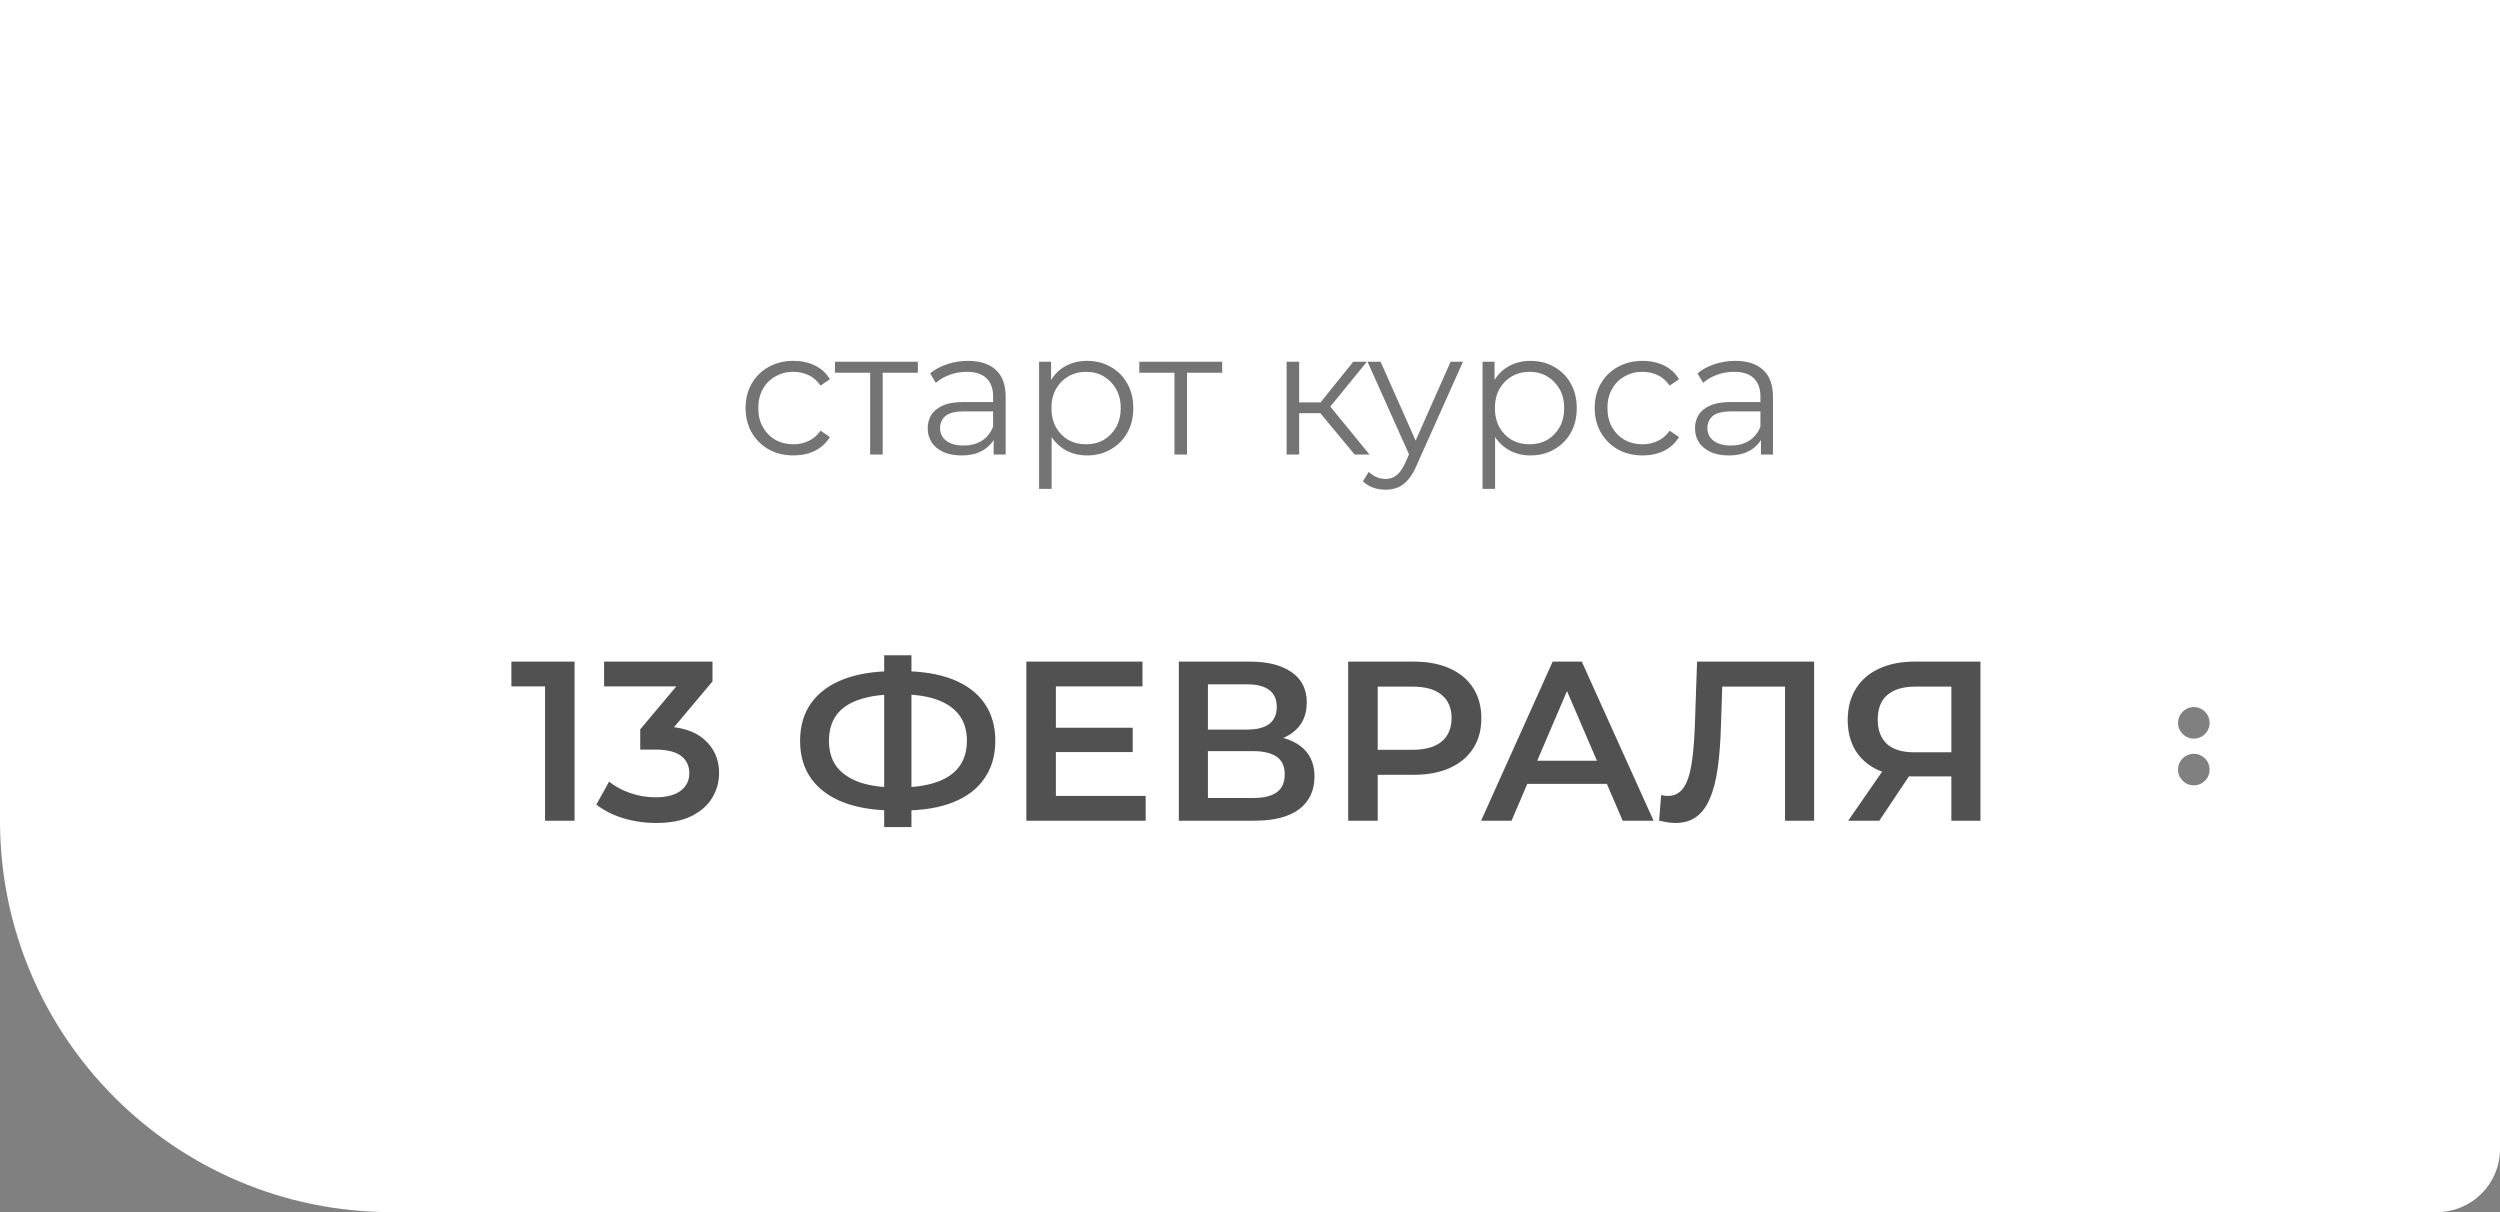
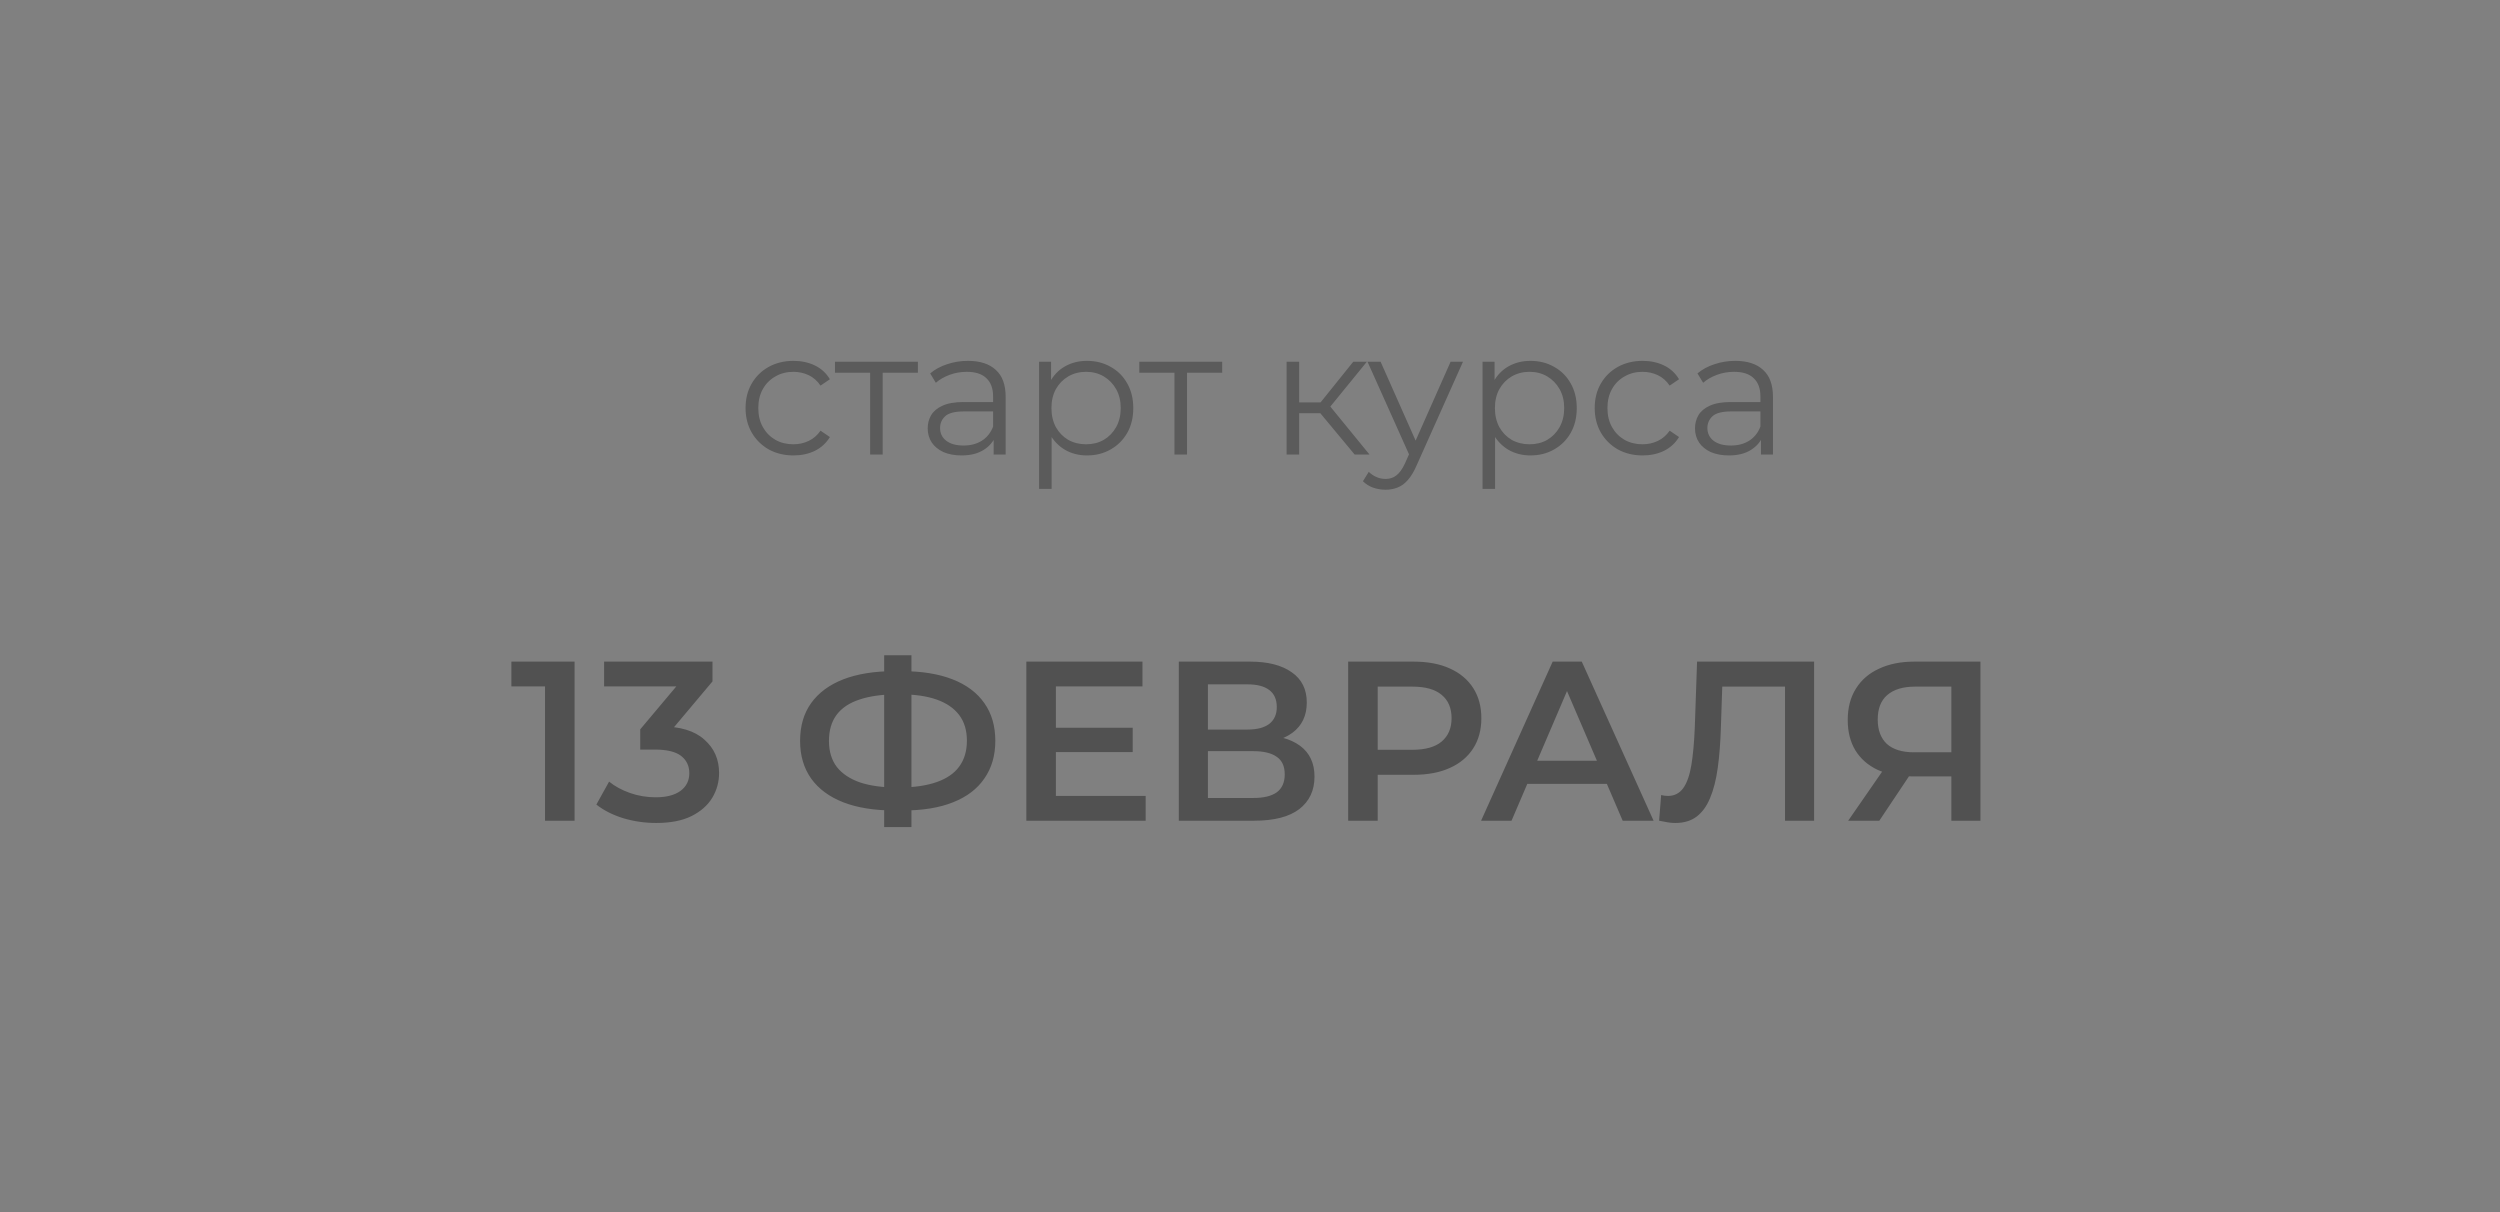
<svg xmlns="http://www.w3.org/2000/svg" width="198" height="96" viewBox="0 0 198 96" fill="none">
  <rect x="0" y="0" width="198" height="96" fill="#808080" stroke="none" />
-   <path fill-rule="evenodd" clip-rule="evenodd" d="M10 -41C4.477 -41 0 -36.523 0 -31V65C0 82.121 13.879 96 31 96H193C195.761 96 198 93.761 198 91V-31C198 -36.523 193.523 -41 188 -41H10ZM175 57.25C175 57.94 174.44 58.5 173.75 58.5C173.06 58.5 172.5 57.94 172.5 57.25C172.5 56.56 173.06 56 173.75 56C174.44 56 175 56.56 175 57.25ZM175 60.95C175 61.64 174.44 62.2 173.75 62.2C173.06 62.2 172.5 61.64 172.5 60.95C172.5 60.26 173.06 59.7 173.75 59.7C174.44 59.7 175 60.26 175 60.95Z" fill="white" />
  <path d="M43.166 65V53.3L44.192 54.362H40.502V52.4H45.506V65H43.166ZM51.966 65.18C51.078 65.18 50.208 65.054 49.356 64.802C48.516 64.538 47.808 64.178 47.232 63.722L48.24 61.904C48.696 62.276 49.248 62.576 49.896 62.804C50.544 63.032 51.222 63.146 51.93 63.146C52.77 63.146 53.424 62.978 53.892 62.642C54.36 62.294 54.594 61.826 54.594 61.238C54.594 60.662 54.378 60.206 53.946 59.87C53.514 59.534 52.818 59.366 51.858 59.366H50.706V57.764L54.306 53.48L54.612 54.362H47.844V52.4H56.43V53.966L52.83 58.25L51.606 57.53H52.308C53.856 57.53 55.014 57.878 55.782 58.574C56.562 59.258 56.952 60.14 56.952 61.22C56.952 61.928 56.772 62.582 56.412 63.182C56.052 63.782 55.5 64.268 54.756 64.64C54.024 65 53.094 65.18 51.966 65.18ZM70.837 64.19C69.253 64.19 67.903 63.974 66.787 63.542C65.683 63.11 64.837 62.486 64.249 61.67C63.661 60.842 63.367 59.846 63.367 58.682C63.367 57.494 63.661 56.492 64.249 55.676C64.837 54.86 65.683 54.236 66.787 53.804C67.903 53.372 69.253 53.156 70.837 53.156C70.861 53.156 70.915 53.156 70.999 53.156C71.095 53.156 71.185 53.156 71.269 53.156C71.365 53.156 71.419 53.156 71.431 53.156C73.003 53.156 74.341 53.372 75.445 53.804C76.549 54.236 77.389 54.866 77.965 55.694C78.541 56.51 78.829 57.506 78.829 58.682C78.829 59.834 78.541 60.824 77.965 61.652C77.401 62.48 76.573 63.11 75.481 63.542C74.401 63.974 73.081 64.19 71.521 64.19C71.497 64.19 71.431 64.19 71.323 64.19C71.227 64.19 71.125 64.19 71.017 64.19C70.921 64.19 70.861 64.19 70.837 64.19ZM71.071 62.372C71.095 62.372 71.131 62.372 71.179 62.372C71.227 62.372 71.257 62.372 71.269 62.372C72.433 62.36 73.405 62.216 74.185 61.94C74.977 61.664 75.571 61.256 75.967 60.716C76.375 60.164 76.579 59.48 76.579 58.664C76.579 57.848 76.375 57.17 75.967 56.63C75.559 56.09 74.965 55.682 74.185 55.406C73.405 55.13 72.445 54.992 71.305 54.992C71.293 54.992 71.257 54.992 71.197 54.992C71.137 54.992 71.095 54.992 71.071 54.992C69.883 54.992 68.881 55.13 68.065 55.406C67.261 55.67 66.655 56.078 66.247 56.63C65.851 57.17 65.653 57.854 65.653 58.682C65.653 59.51 65.863 60.2 66.283 60.752C66.715 61.292 67.333 61.7 68.137 61.976C68.941 62.24 69.919 62.372 71.071 62.372ZM70.027 65.504V51.896H72.187V65.504H70.027ZM83.447 57.638H89.71V59.564H83.447V57.638ZM83.626 63.038H90.737V65H81.287V52.4H90.484V54.362H83.626V63.038ZM93.363 65V52.4H98.997C100.413 52.4 101.517 52.682 102.309 53.246C103.101 53.798 103.497 54.596 103.497 55.64C103.497 56.672 103.119 57.47 102.363 58.034C101.607 58.586 100.611 58.862 99.375 58.862L99.699 58.214C101.103 58.214 102.189 58.496 102.957 59.06C103.725 59.624 104.109 60.44 104.109 61.508C104.109 62.6 103.707 63.458 102.903 64.082C102.099 64.694 100.911 65 99.339 65H93.363ZM95.667 63.2H99.267C100.083 63.2 100.701 63.05 101.121 62.75C101.541 62.438 101.751 61.964 101.751 61.328C101.751 60.692 101.541 60.23 101.121 59.942C100.701 59.642 100.083 59.492 99.267 59.492H95.667V63.2ZM95.667 57.782H98.799C99.555 57.782 100.131 57.632 100.527 57.332C100.923 57.02 101.121 56.576 101.121 56C101.121 55.4 100.923 54.95 100.527 54.65C100.131 54.35 99.555 54.2 98.799 54.2H95.667V57.782ZM106.775 65V52.4H111.959C113.075 52.4 114.029 52.58 114.821 52.94C115.625 53.3 116.243 53.816 116.675 54.488C117.107 55.16 117.323 55.958 117.323 56.882C117.323 57.806 117.107 58.604 116.675 59.276C116.243 59.948 115.625 60.464 114.821 60.824C114.029 61.184 113.075 61.364 111.959 61.364H108.071L109.115 60.266V65H106.775ZM109.115 60.518L108.071 59.384H111.851C112.883 59.384 113.657 59.168 114.173 58.736C114.701 58.292 114.965 57.674 114.965 56.882C114.965 56.078 114.701 55.46 114.173 55.028C113.657 54.596 112.883 54.38 111.851 54.38H108.071L109.115 53.228V60.518ZM117.302 65L122.972 52.4H125.276L130.964 65H128.516L123.638 53.642H124.574L119.714 65H117.302ZM119.912 62.084L120.542 60.248H127.346L127.976 62.084H119.912ZM132.679 65.18C132.475 65.18 132.271 65.162 132.067 65.126C131.863 65.09 131.641 65.048 131.401 65L131.563 62.966C131.731 63.014 131.911 63.038 132.103 63.038C132.607 63.038 133.009 62.834 133.309 62.426C133.609 62.006 133.825 61.394 133.957 60.59C134.089 59.786 134.179 58.796 134.227 57.62L134.407 52.4H143.677V65H141.373V53.804L141.913 54.38H135.919L136.423 53.786L136.297 57.53C136.261 58.778 136.177 59.876 136.045 60.824C135.913 61.772 135.709 62.57 135.433 63.218C135.169 63.854 134.815 64.34 134.371 64.676C133.927 65.012 133.363 65.18 132.679 65.18ZM154.548 65V60.968L155.124 61.49H151.434C150.378 61.49 149.466 61.316 148.698 60.968C147.942 60.608 147.36 60.098 146.952 59.438C146.544 58.766 146.34 57.962 146.34 57.026C146.34 56.054 146.556 55.226 146.988 54.542C147.42 53.846 148.032 53.318 148.824 52.958C149.616 52.586 150.546 52.4 151.614 52.4H156.852V65H154.548ZM146.376 65L149.49 60.5H151.848L148.842 65H146.376ZM154.548 60.212V53.732L155.124 54.38H151.686C150.726 54.38 149.988 54.602 149.472 55.046C148.968 55.478 148.716 56.126 148.716 56.99C148.716 57.818 148.956 58.46 149.436 58.916C149.928 59.36 150.648 59.582 151.596 59.582H155.124L154.548 60.212Z" fill="#515151" />
  <path d="M62.843 36.07C62.115 36.07 61.461 35.911 60.883 35.594C60.313 35.267 59.865 34.824 59.539 34.264C59.212 33.695 59.049 33.046 59.049 32.318C59.049 31.581 59.212 30.932 59.539 30.372C59.865 29.812 60.313 29.373 60.883 29.056C61.461 28.739 62.115 28.58 62.843 28.58C63.468 28.58 64.033 28.701 64.537 28.944C65.041 29.187 65.437 29.551 65.727 30.036L64.985 30.54C64.733 30.167 64.42 29.891 64.047 29.714C63.673 29.537 63.267 29.448 62.829 29.448C62.306 29.448 61.835 29.569 61.415 29.812C60.995 30.045 60.663 30.377 60.421 30.806C60.178 31.235 60.057 31.739 60.057 32.318C60.057 32.897 60.178 33.401 60.421 33.83C60.663 34.259 60.995 34.595 61.415 34.838C61.835 35.071 62.306 35.188 62.829 35.188C63.267 35.188 63.673 35.099 64.047 34.922C64.42 34.745 64.733 34.474 64.985 34.11L65.727 34.614C65.437 35.09 65.041 35.454 64.537 35.706C64.033 35.949 63.468 36.07 62.843 36.07ZM68.915 36V29.252L69.167 29.518H66.129V28.65H72.695V29.518H69.657L69.909 29.252V36H68.915ZM78.696 36V34.376L78.654 34.11V31.394C78.654 30.769 78.476 30.288 78.122 29.952C77.776 29.616 77.258 29.448 76.568 29.448C76.092 29.448 75.639 29.527 75.21 29.686C74.78 29.845 74.416 30.055 74.118 30.316L73.67 29.574C74.043 29.257 74.491 29.014 75.014 28.846C75.536 28.669 76.087 28.58 76.666 28.58C77.618 28.58 78.35 28.818 78.864 29.294C79.386 29.761 79.648 30.475 79.648 31.436V36H78.696ZM76.162 36.07C75.611 36.07 75.13 35.981 74.72 35.804C74.318 35.617 74.01 35.365 73.796 35.048C73.581 34.721 73.474 34.348 73.474 33.928C73.474 33.545 73.562 33.2 73.74 32.892C73.926 32.575 74.225 32.323 74.636 32.136C75.056 31.94 75.616 31.842 76.316 31.842H78.85V32.584H76.344C75.634 32.584 75.14 32.71 74.86 32.962C74.589 33.214 74.454 33.527 74.454 33.9C74.454 34.32 74.617 34.656 74.944 34.908C75.27 35.16 75.728 35.286 76.316 35.286C76.876 35.286 77.356 35.16 77.758 34.908C78.168 34.647 78.467 34.273 78.654 33.788L78.878 34.474C78.691 34.959 78.364 35.347 77.898 35.636C77.44 35.925 76.862 36.07 76.162 36.07ZM86.088 36.07C85.453 36.07 84.879 35.925 84.366 35.636C83.853 35.337 83.442 34.913 83.134 34.362C82.835 33.802 82.686 33.121 82.686 32.318C82.686 31.515 82.835 30.839 83.134 30.288C83.433 29.728 83.838 29.303 84.352 29.014C84.865 28.725 85.444 28.58 86.088 28.58C86.788 28.58 87.413 28.739 87.964 29.056C88.524 29.364 88.963 29.803 89.28 30.372C89.597 30.932 89.756 31.581 89.756 32.318C89.756 33.065 89.597 33.718 89.28 34.278C88.963 34.838 88.524 35.277 87.964 35.594C87.413 35.911 86.788 36.07 86.088 36.07ZM82.294 38.716V28.65H83.246V30.862L83.148 32.332L83.288 33.816V38.716H82.294ZM86.018 35.188C86.54 35.188 87.007 35.071 87.418 34.838C87.829 34.595 88.155 34.259 88.398 33.83C88.641 33.391 88.762 32.887 88.762 32.318C88.762 31.749 88.641 31.249 88.398 30.82C88.155 30.391 87.829 30.055 87.418 29.812C87.007 29.569 86.54 29.448 86.018 29.448C85.495 29.448 85.024 29.569 84.604 29.812C84.193 30.055 83.867 30.391 83.624 30.82C83.391 31.249 83.274 31.749 83.274 32.318C83.274 32.887 83.391 33.391 83.624 33.83C83.867 34.259 84.193 34.595 84.604 34.838C85.024 35.071 85.495 35.188 86.018 35.188ZM93.018 36V29.252L93.27 29.518H90.232V28.65H96.798V29.518H93.76L94.012 29.252V36H93.018ZM107.289 36L104.265 32.36L105.091 31.87L108.465 36H107.289ZM101.899 36V28.65H102.893V36H101.899ZM102.585 32.724V31.87H104.951V32.724H102.585ZM105.175 32.43L104.251 32.29L107.177 28.65H108.255L105.175 32.43ZM109.736 38.786C109.391 38.786 109.06 38.73 108.742 38.618C108.434 38.506 108.168 38.338 107.944 38.114L108.406 37.372C108.593 37.549 108.794 37.685 109.008 37.778C109.232 37.881 109.48 37.932 109.75 37.932C110.077 37.932 110.357 37.839 110.59 37.652C110.833 37.475 111.062 37.157 111.276 36.7L111.752 35.622L111.864 35.468L114.888 28.65H115.868L112.186 36.882C111.981 37.358 111.752 37.736 111.5 38.016C111.258 38.296 110.992 38.492 110.702 38.604C110.413 38.725 110.091 38.786 109.736 38.786ZM111.696 36.21L108.308 28.65H109.344L112.34 35.398L111.696 36.21ZM121.211 36.07C120.576 36.07 120.002 35.925 119.489 35.636C118.976 35.337 118.565 34.913 118.257 34.362C117.958 33.802 117.809 33.121 117.809 32.318C117.809 31.515 117.958 30.839 118.257 30.288C118.556 29.728 118.962 29.303 119.475 29.014C119.988 28.725 120.567 28.58 121.211 28.58C121.911 28.58 122.536 28.739 123.087 29.056C123.647 29.364 124.086 29.803 124.403 30.372C124.72 30.932 124.879 31.581 124.879 32.318C124.879 33.065 124.72 33.718 124.403 34.278C124.086 34.838 123.647 35.277 123.087 35.594C122.536 35.911 121.911 36.07 121.211 36.07ZM117.417 38.716V28.65H118.369V30.862L118.271 32.332L118.411 33.816V38.716H117.417ZM121.141 35.188C121.664 35.188 122.13 35.071 122.541 34.838C122.952 34.595 123.278 34.259 123.521 33.83C123.764 33.391 123.885 32.887 123.885 32.318C123.885 31.749 123.764 31.249 123.521 30.82C123.278 30.391 122.952 30.055 122.541 29.812C122.13 29.569 121.664 29.448 121.141 29.448C120.618 29.448 120.147 29.569 119.727 29.812C119.316 30.055 118.99 30.391 118.747 30.82C118.514 31.249 118.397 31.749 118.397 32.318C118.397 32.887 118.514 33.391 118.747 33.83C118.99 34.259 119.316 34.595 119.727 34.838C120.147 35.071 120.618 35.188 121.141 35.188ZM130.095 36.07C129.367 36.07 128.713 35.911 128.135 35.594C127.565 35.267 127.117 34.824 126.791 34.264C126.464 33.695 126.301 33.046 126.301 32.318C126.301 31.581 126.464 30.932 126.791 30.372C127.117 29.812 127.565 29.373 128.135 29.056C128.713 28.739 129.367 28.58 130.095 28.58C130.72 28.58 131.285 28.701 131.789 28.944C132.293 29.187 132.689 29.551 132.979 30.036L132.237 30.54C131.985 30.167 131.672 29.891 131.299 29.714C130.925 29.537 130.519 29.448 130.081 29.448C129.558 29.448 129.087 29.569 128.667 29.812C128.247 30.045 127.915 30.377 127.673 30.806C127.43 31.235 127.309 31.739 127.309 32.318C127.309 32.897 127.43 33.401 127.673 33.83C127.915 34.259 128.247 34.595 128.667 34.838C129.087 35.071 129.558 35.188 130.081 35.188C130.519 35.188 130.925 35.099 131.299 34.922C131.672 34.745 131.985 34.474 132.237 34.11L132.979 34.614C132.689 35.09 132.293 35.454 131.789 35.706C131.285 35.949 130.72 36.07 130.095 36.07ZM139.467 36V34.376L139.425 34.11V31.394C139.425 30.769 139.248 30.288 138.893 29.952C138.548 29.616 138.03 29.448 137.339 29.448C136.863 29.448 136.411 29.527 135.981 29.686C135.552 29.845 135.188 30.055 134.889 30.316L134.441 29.574C134.815 29.257 135.263 29.014 135.785 28.846C136.308 28.669 136.859 28.58 137.437 28.58C138.389 28.58 139.122 28.818 139.635 29.294C140.158 29.761 140.419 30.475 140.419 31.436V36H139.467ZM136.933 36.07C136.383 36.07 135.902 35.981 135.491 35.804C135.09 35.617 134.782 35.365 134.567 35.048C134.353 34.721 134.245 34.348 134.245 33.928C134.245 33.545 134.334 33.2 134.511 32.892C134.698 32.575 134.997 32.323 135.407 32.136C135.827 31.94 136.387 31.842 137.087 31.842H139.621V32.584H137.115C136.406 32.584 135.911 32.71 135.631 32.962C135.361 33.214 135.225 33.527 135.225 33.9C135.225 34.32 135.389 34.656 135.715 34.908C136.042 35.16 136.499 35.286 137.087 35.286C137.647 35.286 138.128 35.16 138.529 34.908C138.94 34.647 139.239 34.273 139.425 33.788L139.649 34.474C139.463 34.959 139.136 35.347 138.669 35.636C138.212 35.925 137.633 36.07 136.933 36.07Z" fill="#515151" fill-opacity="0.8" />
</svg>